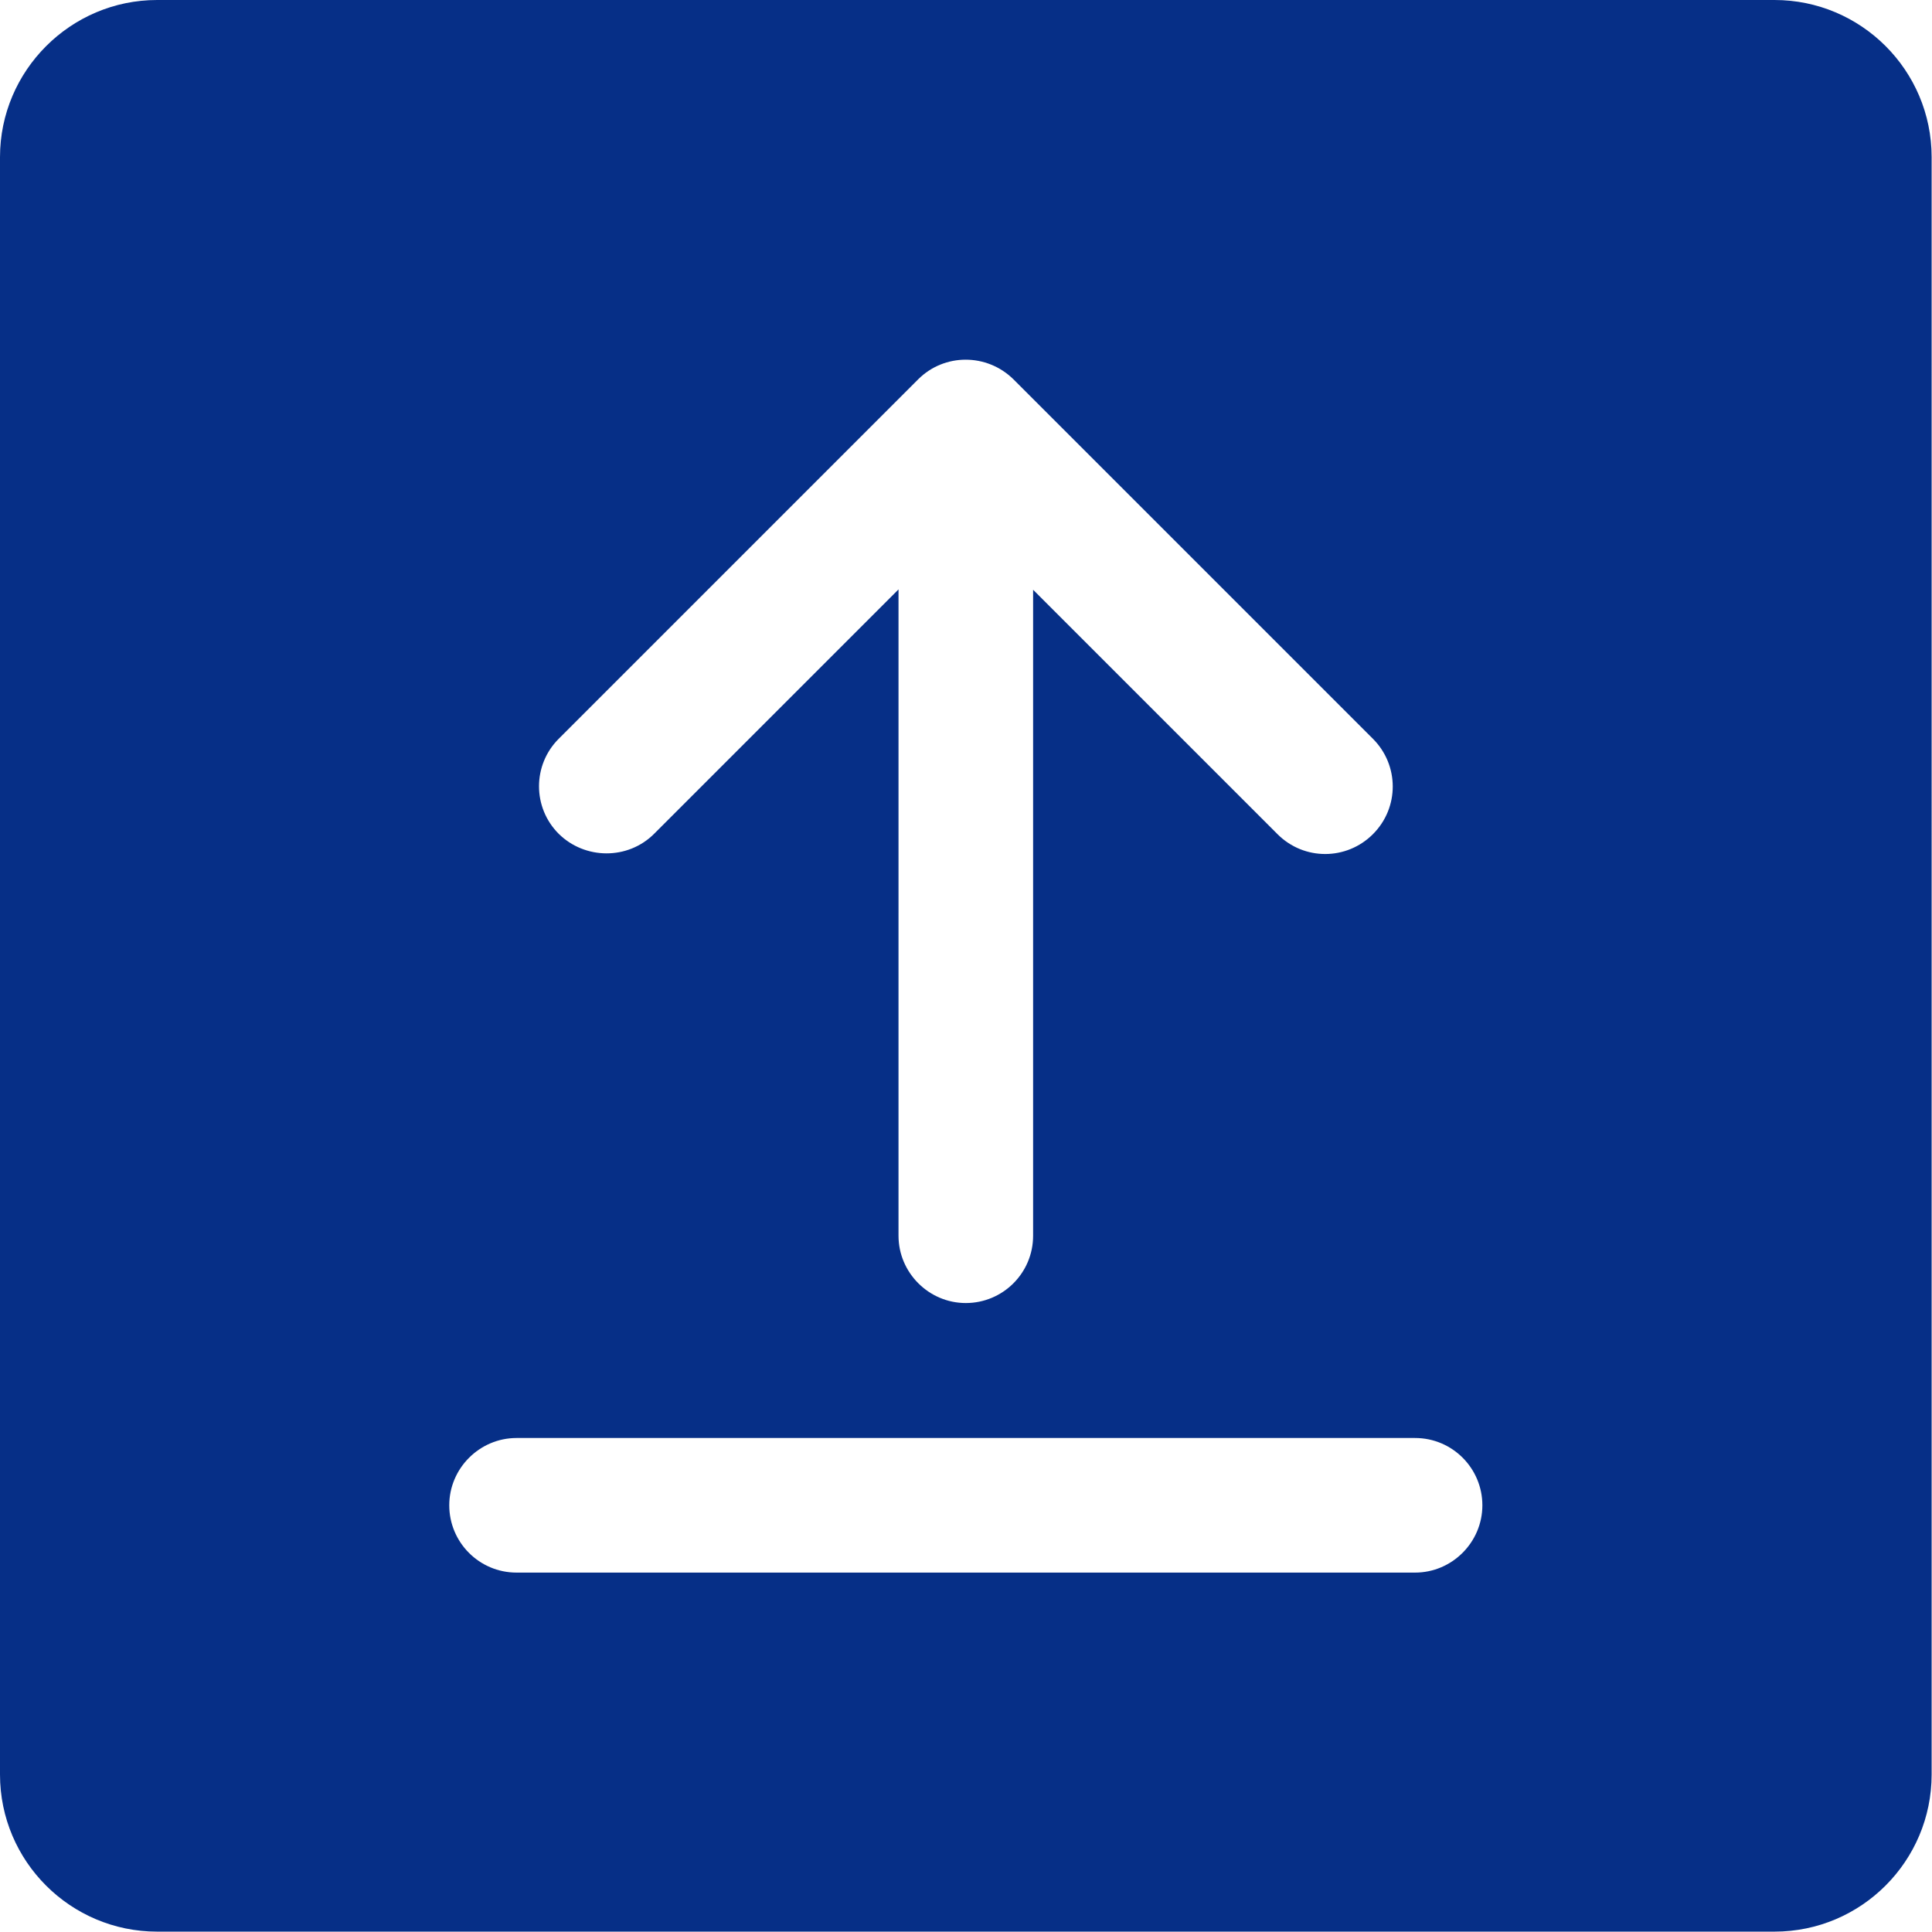
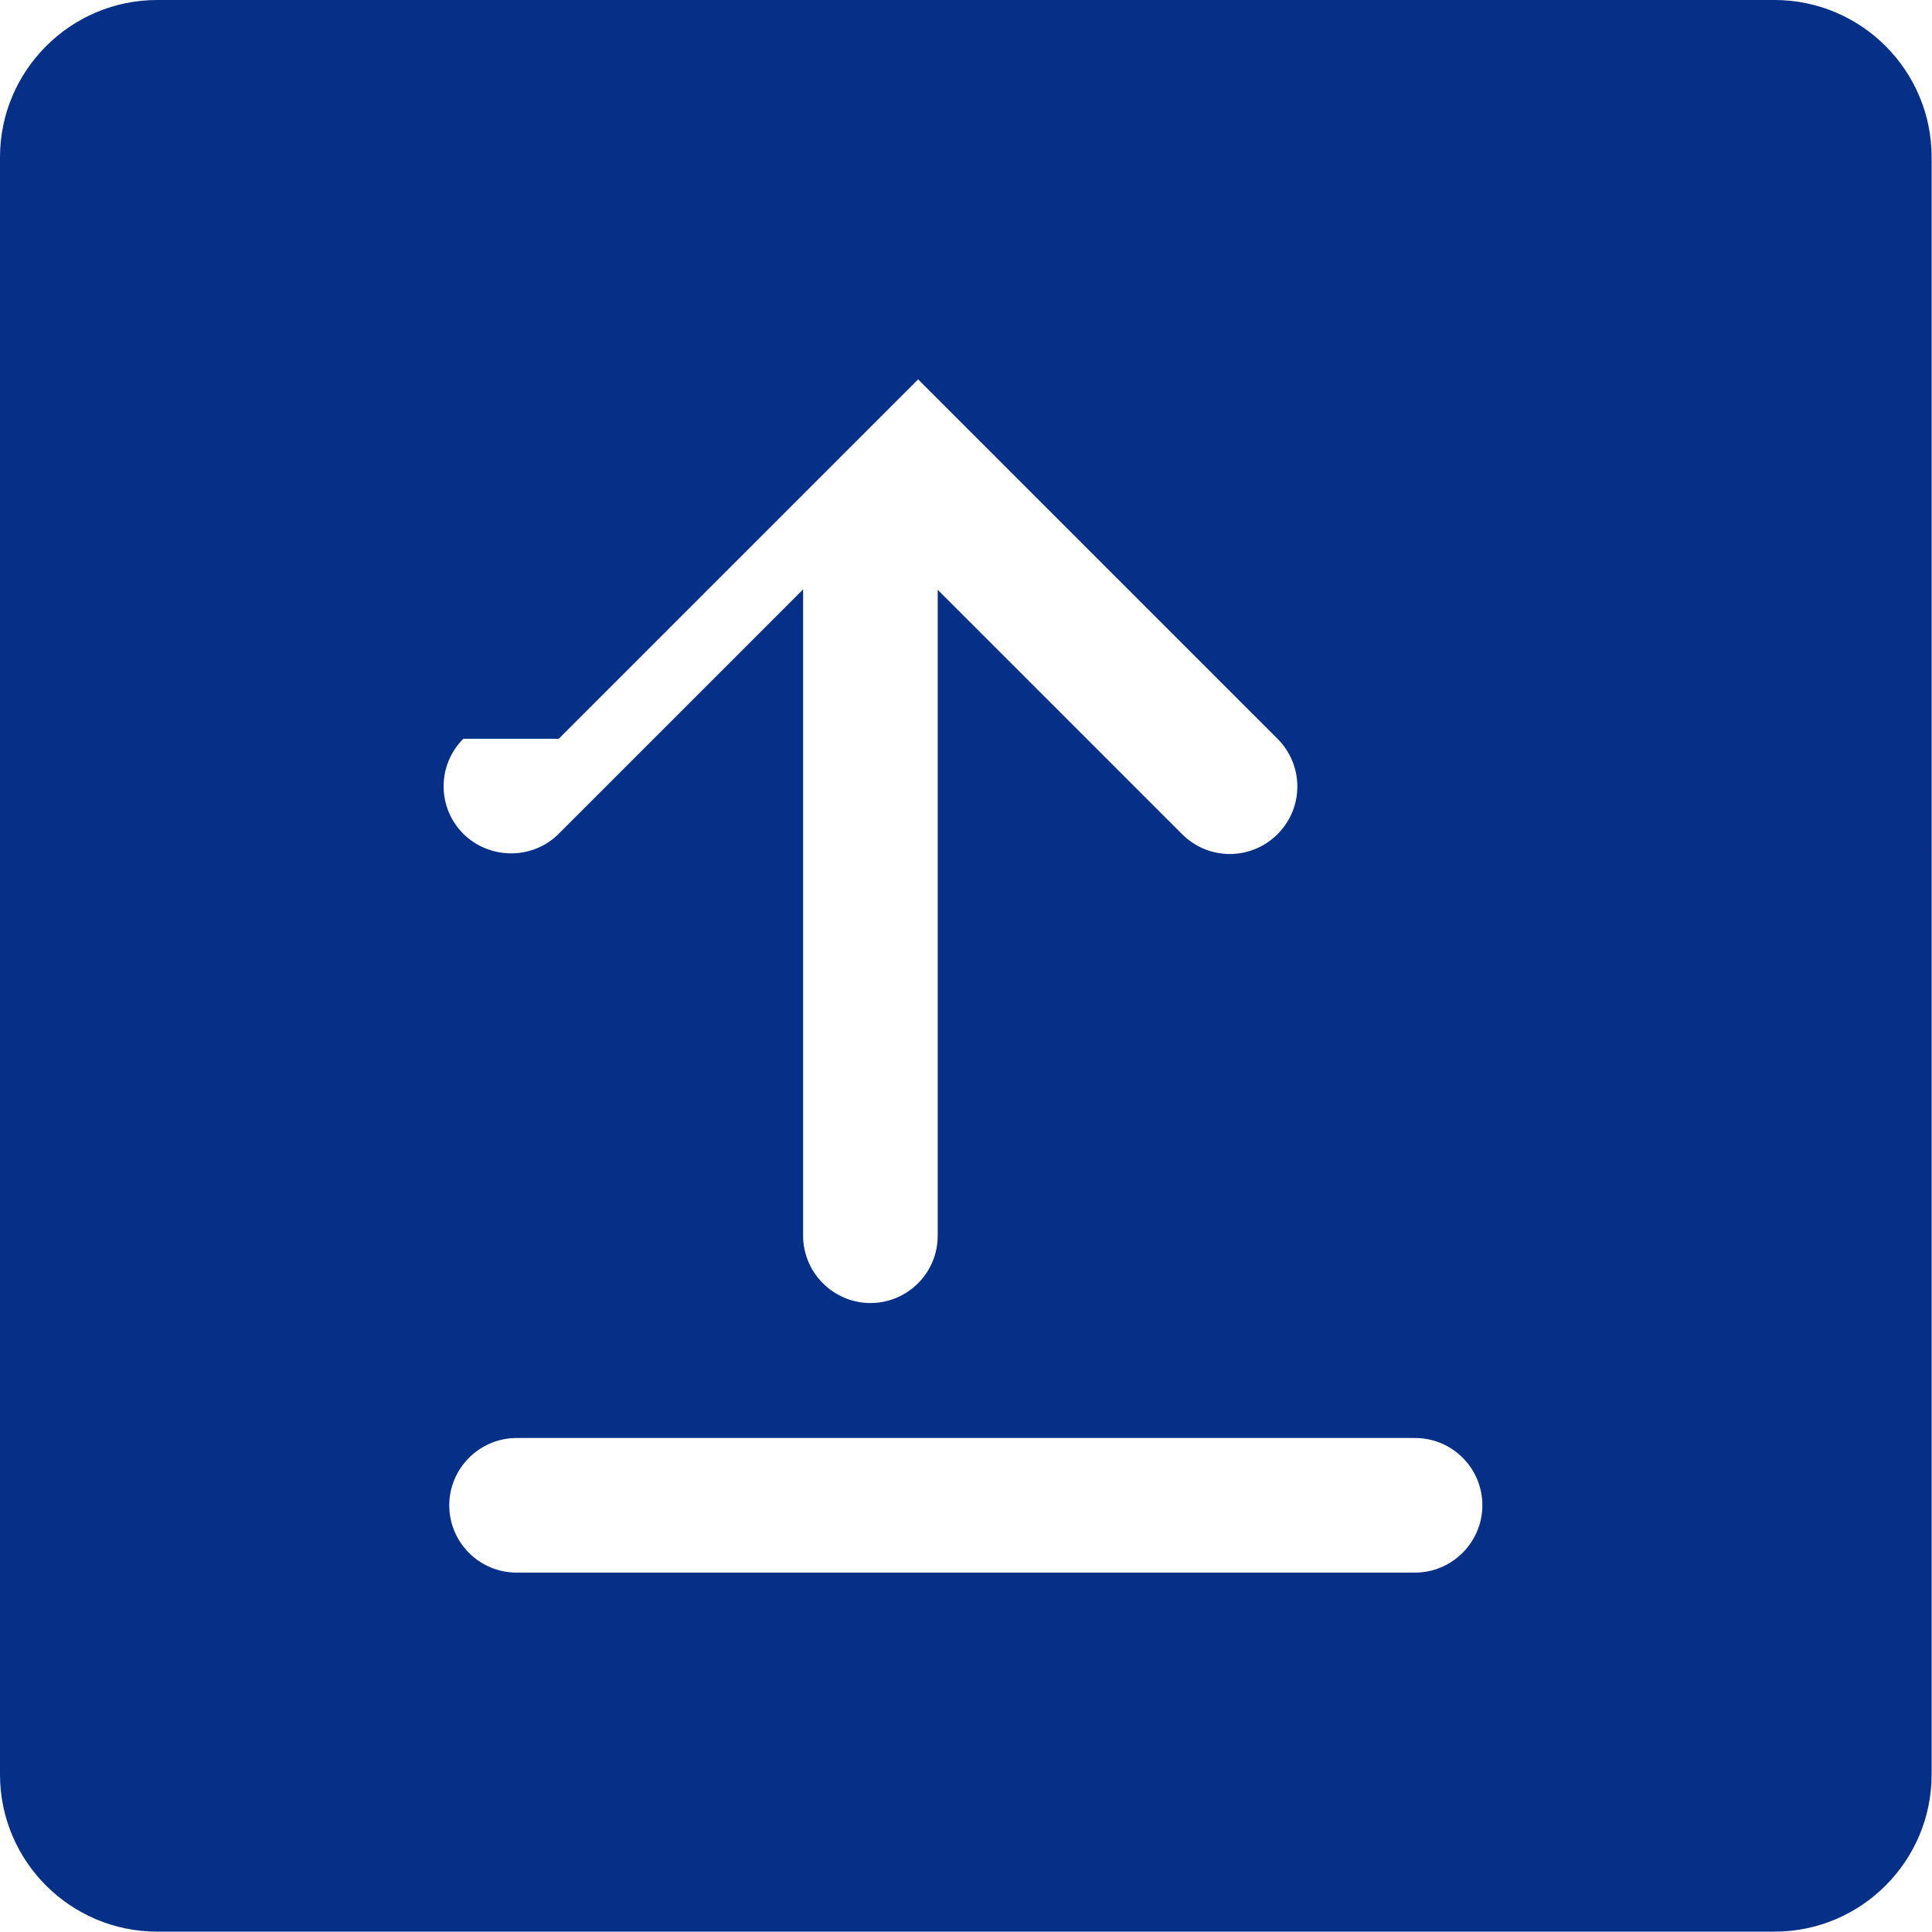
<svg xmlns="http://www.w3.org/2000/svg" id="Ebene_2" viewBox="0 0 52.25 52.25">
  <defs>
    <style>.cls-1{fill:#062f87;stroke-width:0px;}</style>
  </defs>
  <g id="Ebene_3">
    <g id="Layer_2">
-       <path class="cls-1" d="M48,0H4.25C1.91,0,0,1.91,0,4.25v43.74c0,2.35,1.91,4.25,4.25,4.25h43.74c2.35,0,4.25-1.91,4.25-4.25V4.25c0-2.35-1.91-4.25-4.25-4.25ZM15.11,19.98l9.72-9.72c.71-.71,1.86-.71,2.58,0l9.72,9.72c.71.71.72,1.86,0,2.58-.71.71-1.86.72-2.58,0,0,0,0,0,0,0l-6.61-6.61v17.47c0,1.01-.82,1.82-1.82,1.82s-1.82-.82-1.82-1.82V15.94l-6.61,6.61c-.71.71-1.87.7-2.58,0-.71-.71-.71-1.86,0-2.57h0ZM38.27,42.53H13.97c-1.01,0-1.82-.82-1.82-1.82s.82-1.82,1.82-1.82h24.3c1.01,0,1.82.82,1.82,1.82s-.82,1.82-1.82,1.82Z" />
+       <path class="cls-1" d="M48,0H4.25C1.91,0,0,1.91,0,4.25v43.74c0,2.35,1.91,4.25,4.25,4.25h43.74c2.35,0,4.25-1.91,4.25-4.25V4.25c0-2.35-1.91-4.25-4.25-4.25ZM15.11,19.98l9.72-9.72l9.72,9.72c.71.71.72,1.86,0,2.58-.71.71-1.86.72-2.58,0,0,0,0,0,0,0l-6.61-6.61v17.47c0,1.01-.82,1.82-1.82,1.82s-1.82-.82-1.82-1.82V15.94l-6.61,6.61c-.71.71-1.87.7-2.58,0-.71-.71-.71-1.86,0-2.57h0ZM38.27,42.53H13.97c-1.01,0-1.82-.82-1.82-1.82s.82-1.82,1.82-1.82h24.3c1.01,0,1.82.82,1.82,1.82s-.82,1.82-1.82,1.82Z" />
    </g>
  </g>
</svg>